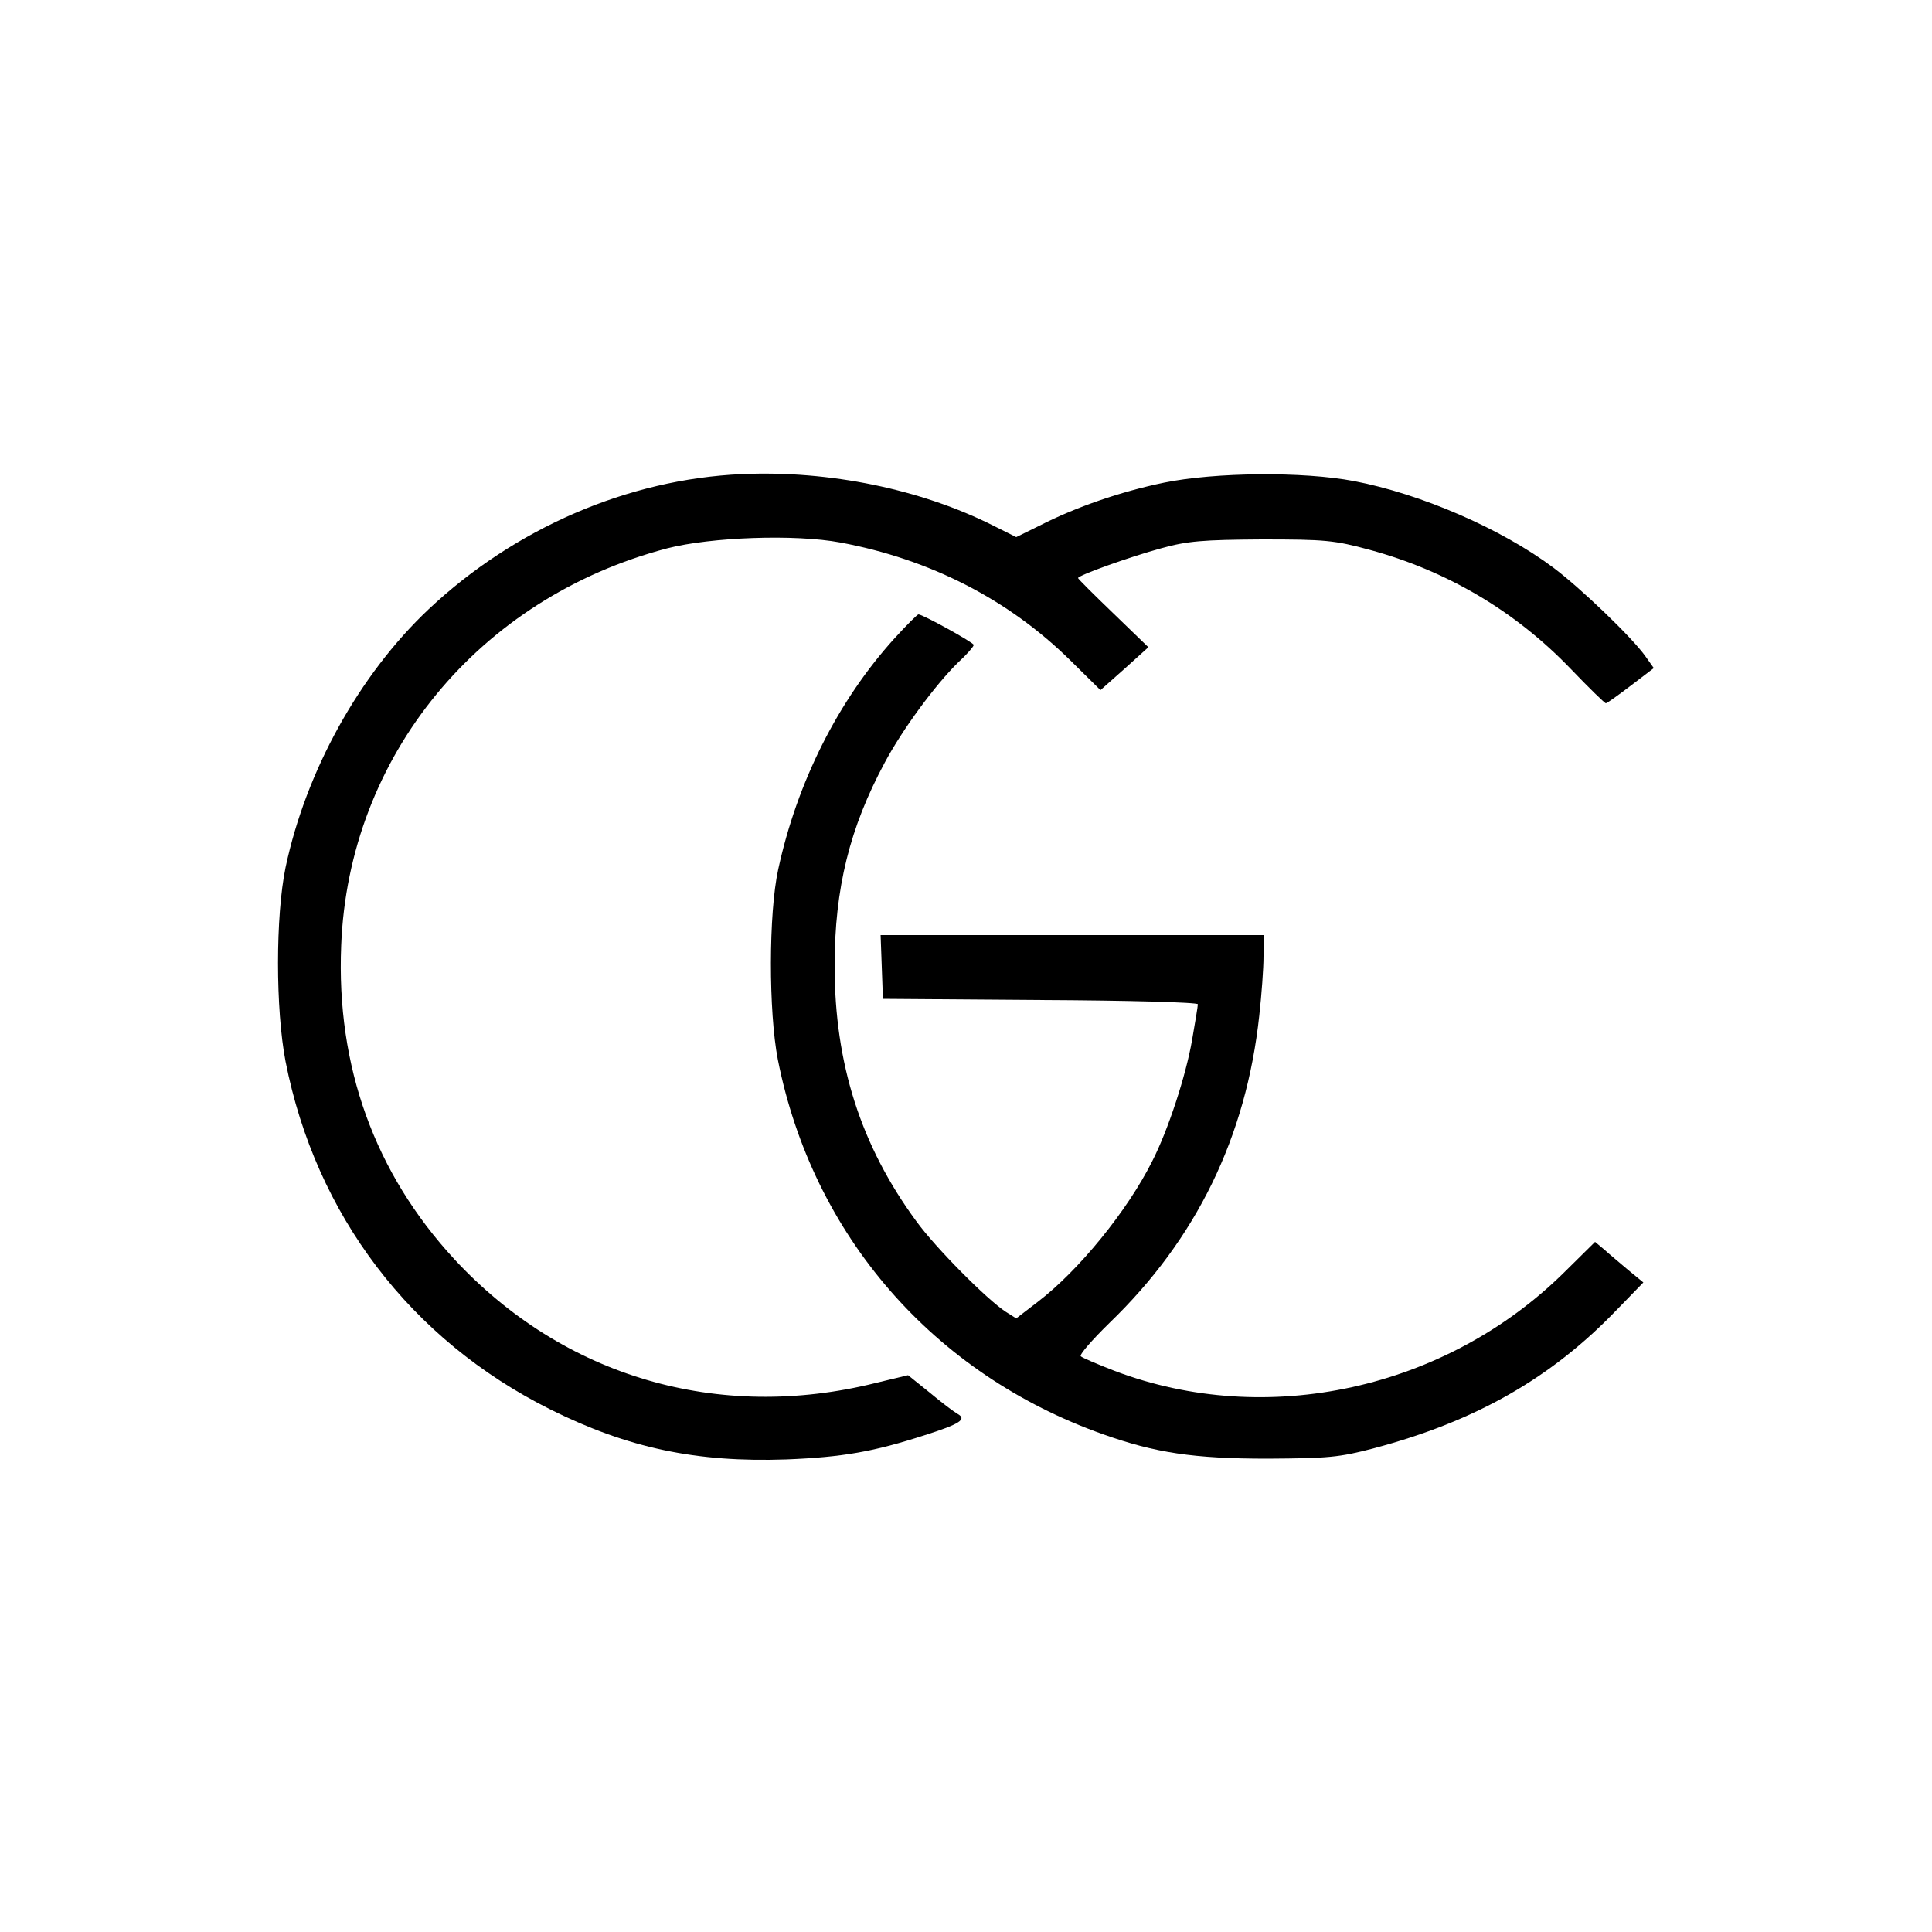
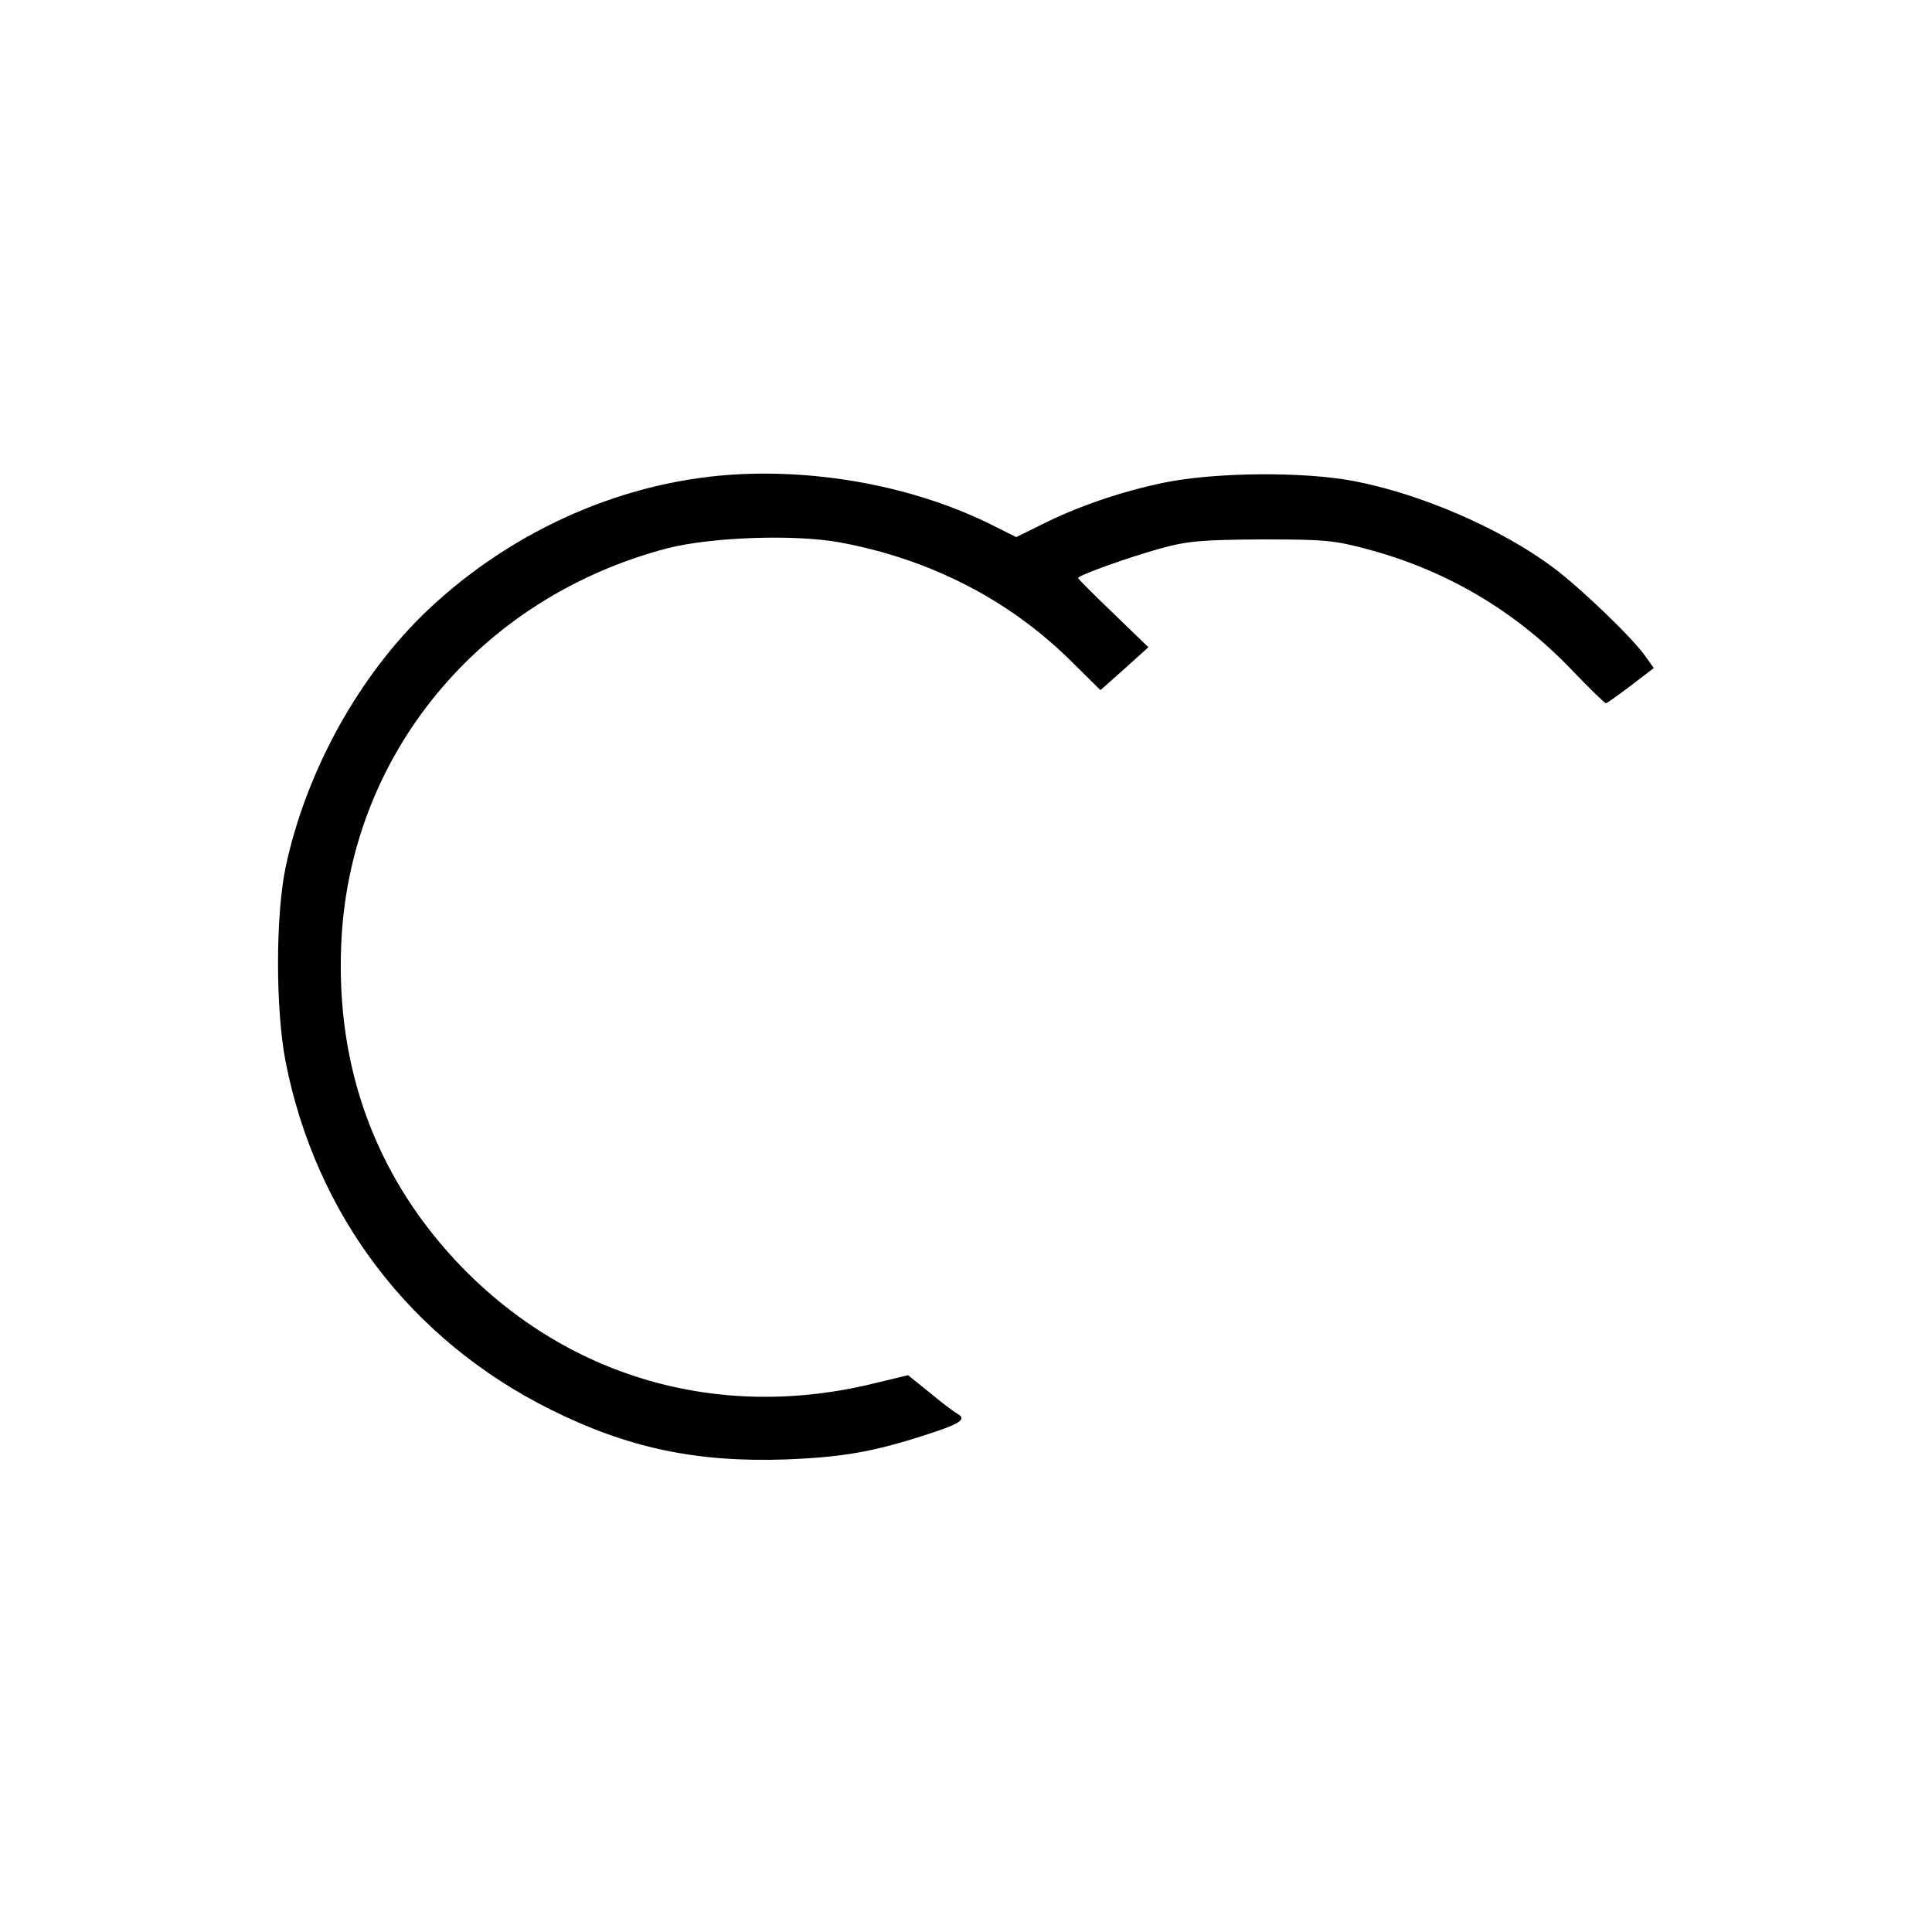
<svg xmlns="http://www.w3.org/2000/svg" data-bbox="71.95 122.572 356.05 255.233" viewBox="0 0 500 500" height="666.667" width="666.667" data-type="shape">
  <g>
    <path d="M192 122.7c-29.5 1.3-58.8 14-81.1 35-17.9 16.9-31.7 41.8-37 66.8-2.6 12.6-2.6 36.7 0 50.2 7.8 39.7 32.3 72 68.6 90.1 20.1 10 37.8 13.7 61 12.9 14.7-.6 22.6-2 35.9-6.3 9.1-2.9 10.9-4.1 8.4-5.5-.9-.5-4.1-2.9-7.2-5.5l-5.6-4.5-8.3 2c-40.9 10.2-80.9-1.6-109.1-32C97 303.6 87 276 88.3 244.7c1.9-49 35.6-90 84.4-102.8 11.3-2.9 33-3.7 44.8-1.5 23.1 4.3 43.5 14.7 59.6 30.6l7.7 7.6 6.2-5.5 6.2-5.6-9.1-8.8c-5-4.8-9.1-8.9-9.1-9.1 0-.7 13.4-5.5 21.5-7.7 6.8-1.9 10.8-2.2 26-2.3 16.5 0 18.8.2 28 2.7 19.9 5.4 37.6 15.8 52 30.8 4.7 4.9 8.8 8.9 9.1 8.9.3 0 3.2-2.1 6.5-4.6l5.9-4.5-2.2-3.1c-3.4-4.8-16.6-17.5-23.8-22.9-13.5-10.1-34.3-19.1-51.6-22.4-13.1-2.5-35.9-2.3-49.1.4-11.2 2.3-22.8 6.3-32.2 11.1l-6.1 3-5.8-2.9c-18.8-9.5-42.6-14.4-65.2-13.4z" />
-     <path d="M231.5 165.2c-14.6 16.1-25.2 37.2-30.1 59.8-2.5 11.4-2.5 36.8-.1 49.2 9 45.5 40.2 81.4 84.2 97 13.5 4.8 23.5 6.3 42.5 6.3 15.7-.1 18.5-.3 27.6-2.7 26.3-7 45.8-18.1 62.8-35.8l6.9-7.1-3.9-3.2c-2.1-1.8-4.9-4.1-6.2-5.3l-2.4-2-8 7.9c-30.7 30.3-77 40.4-116.3 25.5-4.4-1.7-8.4-3.4-8.8-3.8-.4-.4 2.9-4.2 7.4-8.6 22.5-21.7 35.4-48.1 38.8-79.6.6-5.4 1.1-12.2 1.1-15.3V242h-99.1l.3 8.2.3 8.3 40.8.3c22.4.1 40.7.6 40.7 1.1 0 .5-.7 4.7-1.5 9.3-1.6 9.2-6.2 23.3-10.3 31.3-6.4 12.8-19 28.3-29.6 36.4l-5.6 4.3-2.7-1.7c-4.8-3.1-18.3-16.7-23.2-23.5-14.3-19.5-21.1-40.7-21.1-66 0-20.1 3.9-35.8 13-52.7 4.6-8.6 13-20 18.9-25.8 2.3-2.1 4.1-4.2 4.1-4.6 0-.6-13.2-7.9-14.3-7.9-.3 0-3.1 2.8-6.2 6.2z" />
  </g>
</svg>